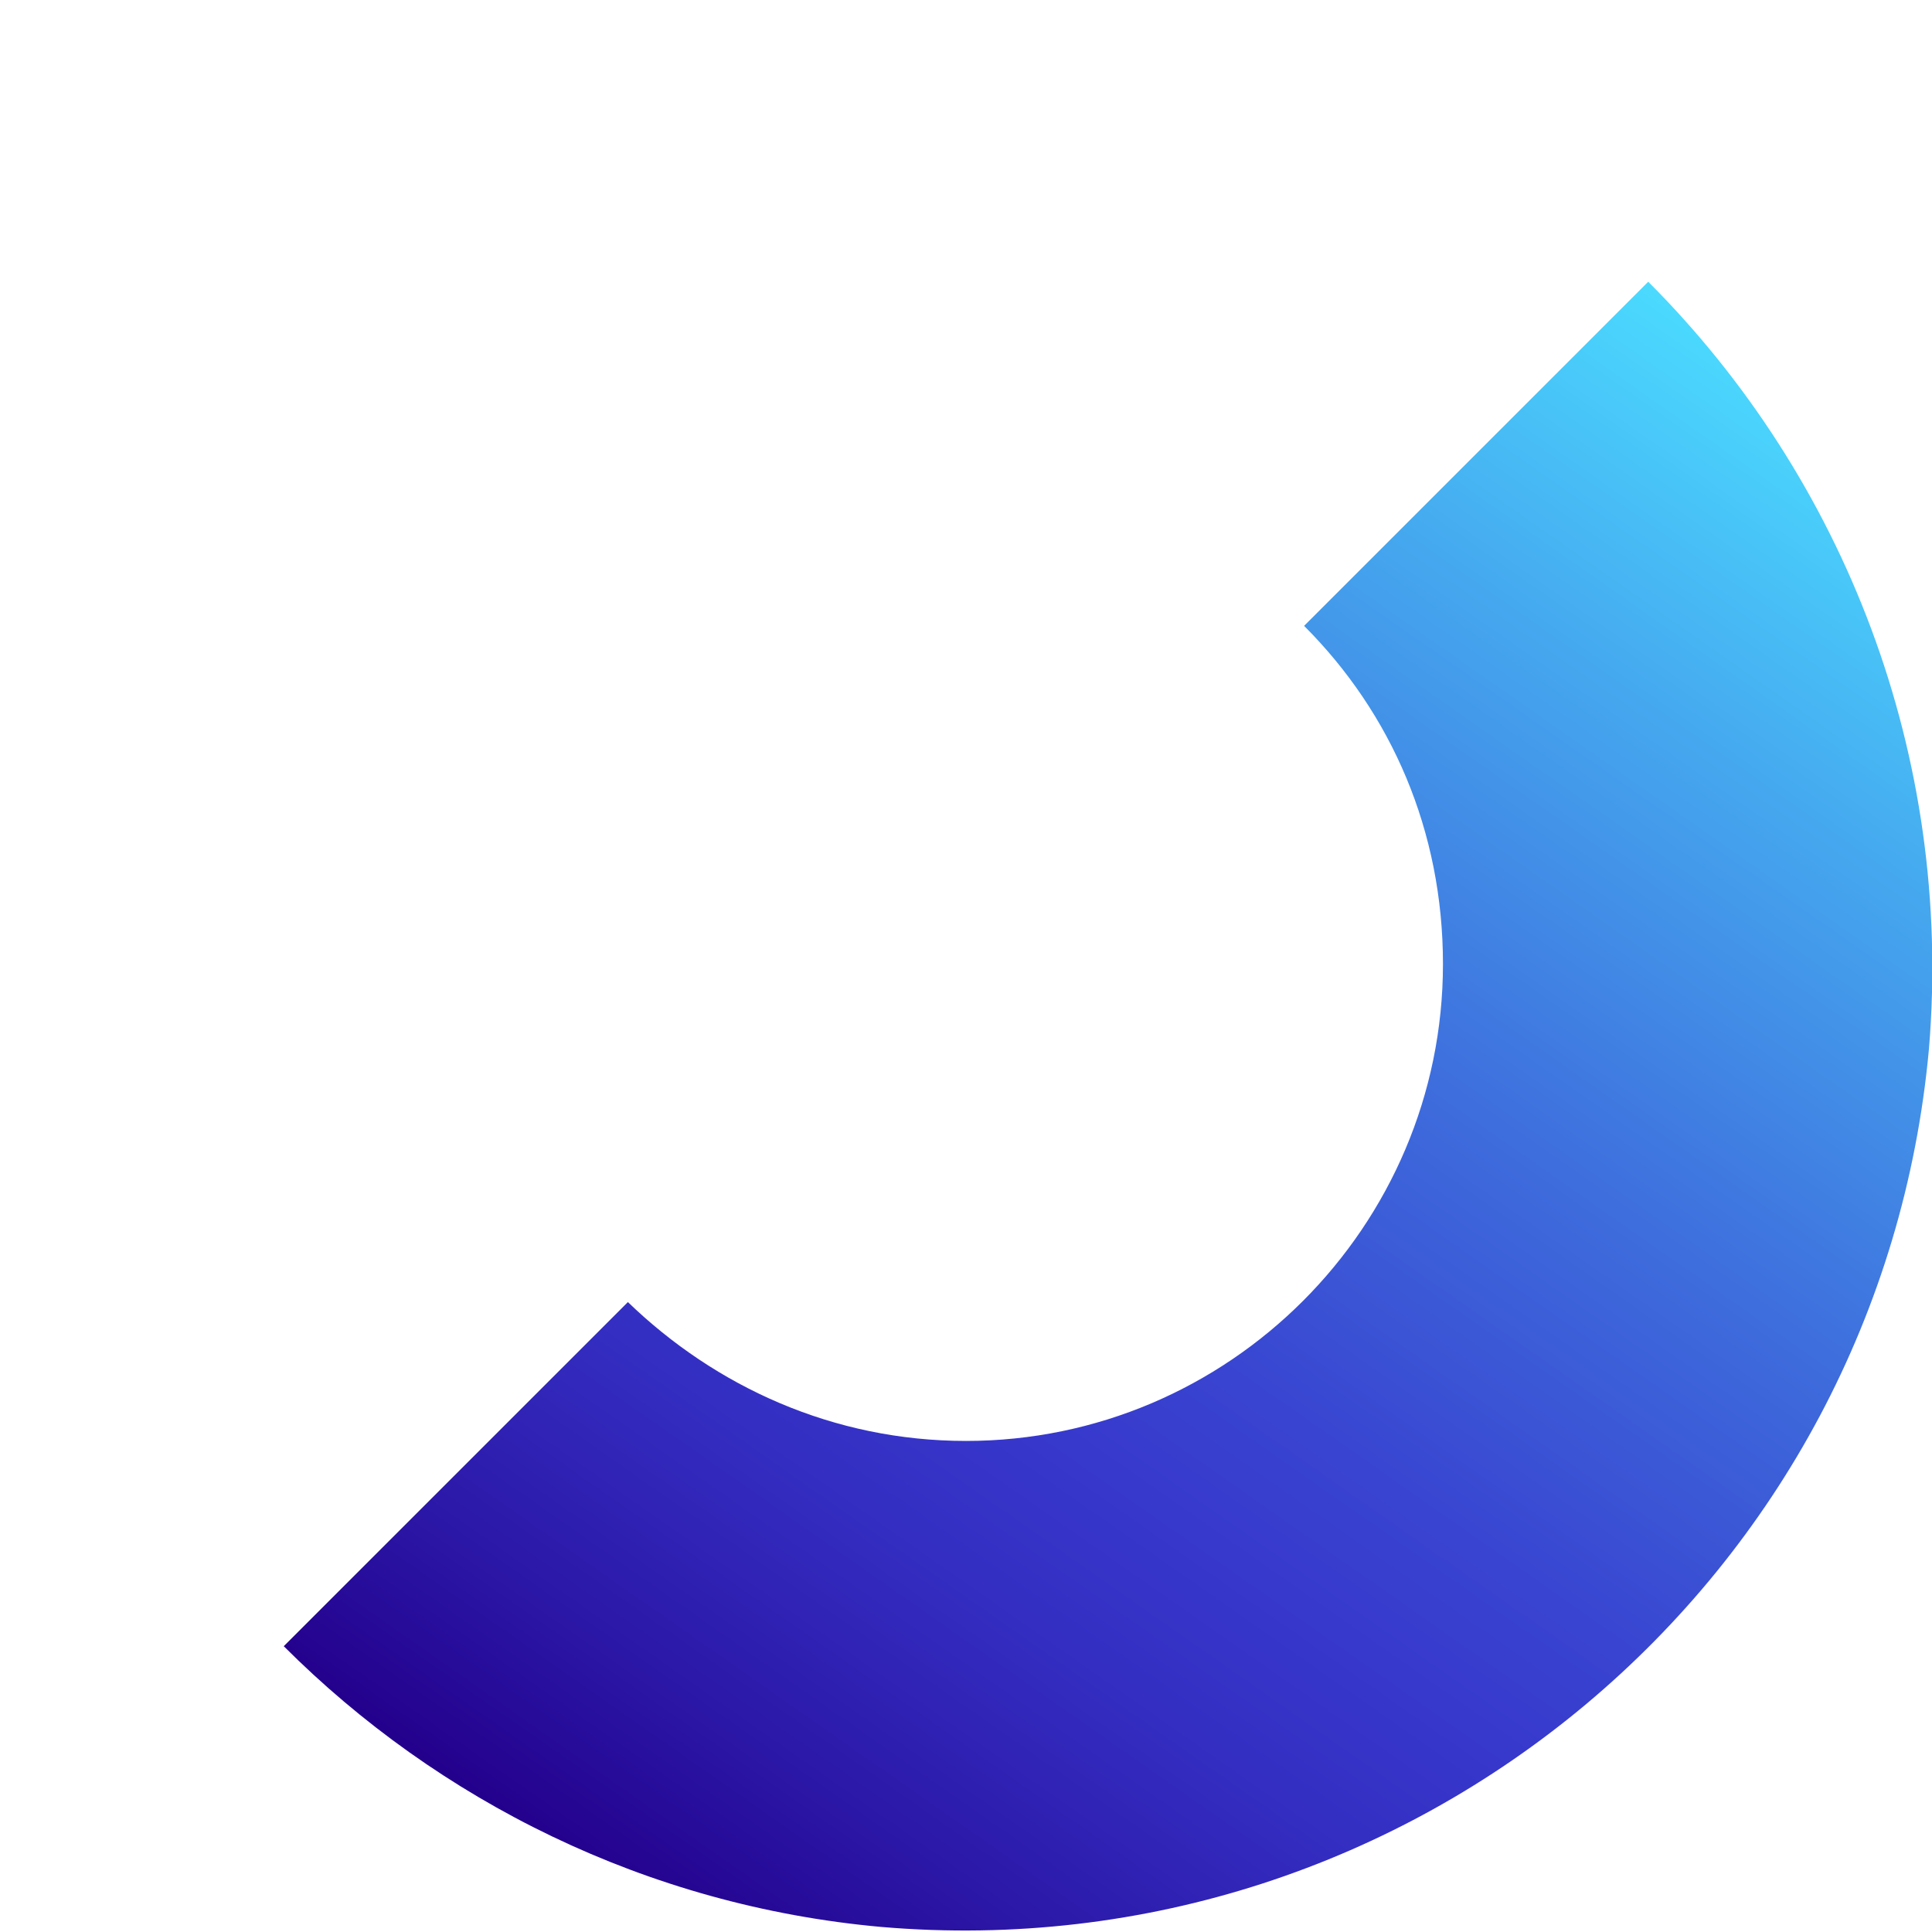
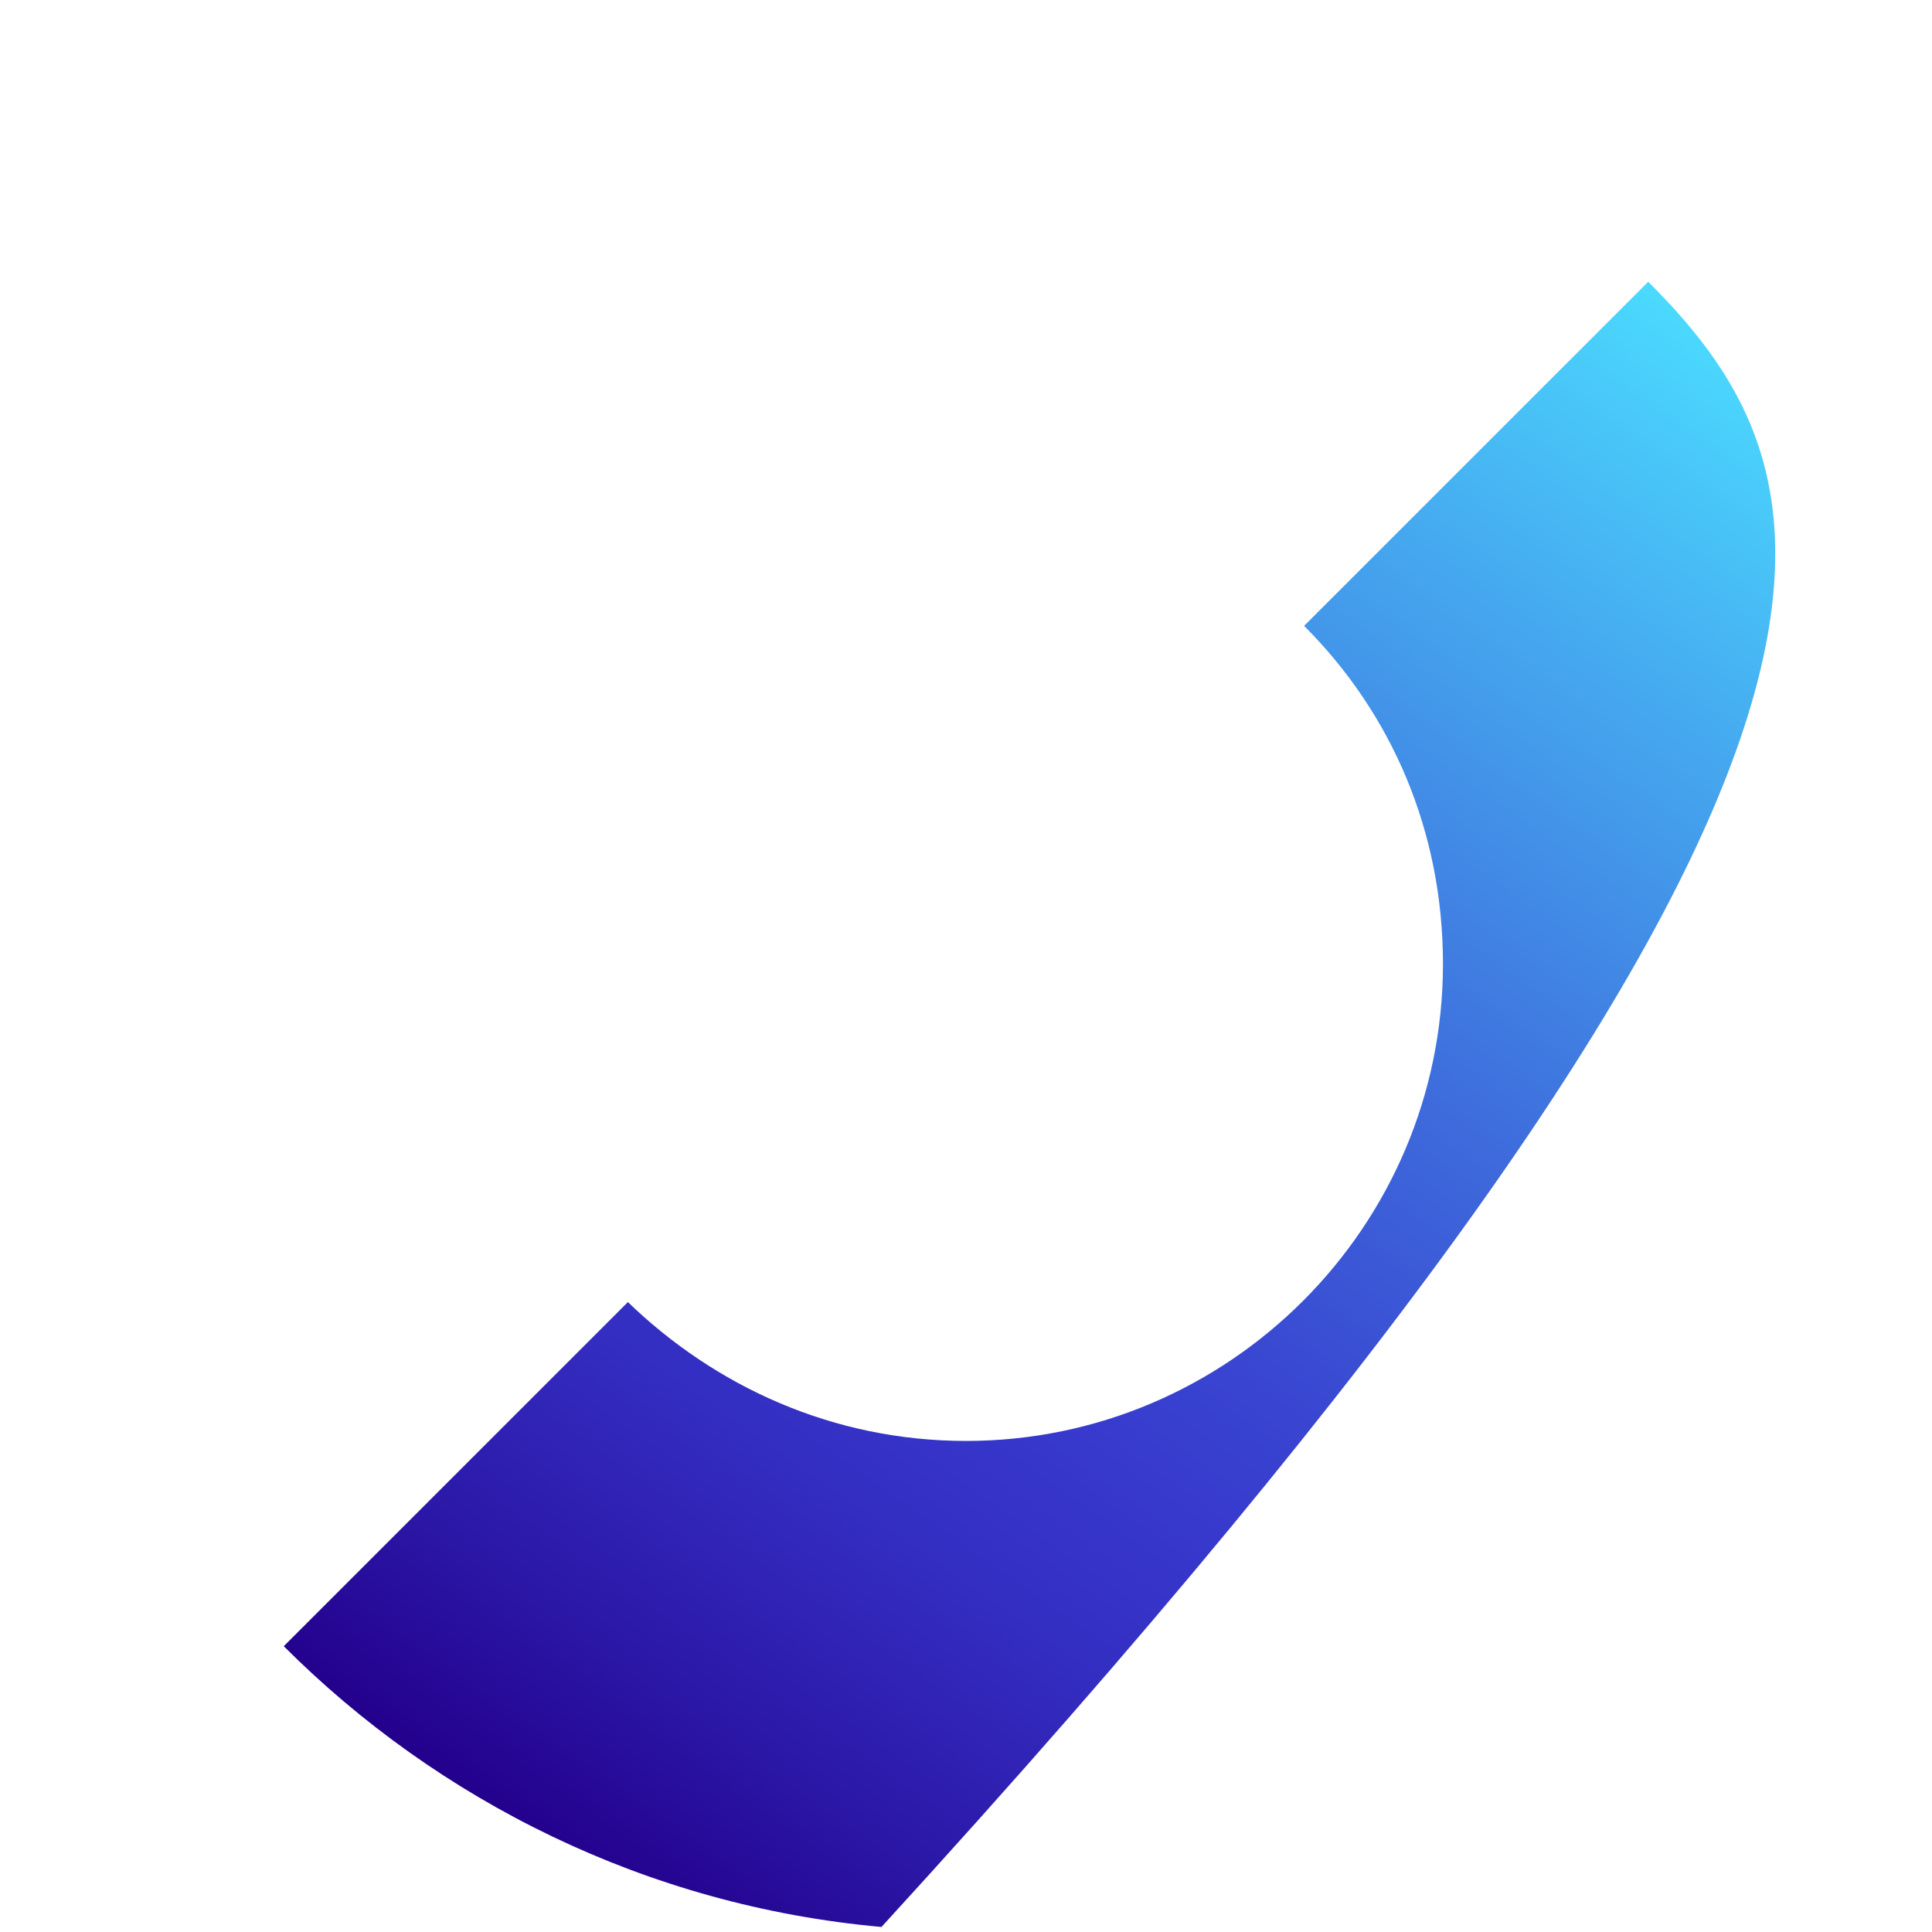
<svg xmlns="http://www.w3.org/2000/svg" version="1.1" id="svg8" x="0px" y="0px" viewBox="-273 365 64 64" style="enable-background:new -273 365 64 64;" xml:space="preserve">
  <style type="text/css">
	.st0{fill:url(#path842_1_);}
</style>
  <g id="layer1" transform="translate(0,-280.067)">
    <linearGradient id="path842_1_" gradientUnits="userSpaceOnUse" x1="145.628" y1="296.514" x2="71.64" y2="190.848" gradientTransform="matrix(0.496 0 0 -0.496 -284.077 805.563)">
      <stop offset="0" style="stop-color:#4BDCFF" />
      <stop offset="0.16" style="stop-color:#46AFF1" />
      <stop offset="0.407" style="stop-color:#3E6EDD" />
      <stop offset="0.587" style="stop-color:#3946D1" />
      <stop offset="0.68" style="stop-color:#3737CC" />
      <stop offset="0.758" style="stop-color:#342EC2" />
      <stop offset="0.892" style="stop-color:#2B17A7" />
      <stop offset="1" style="stop-color:#23008C" />
    </linearGradient>
-     <path id="path842" class="st0" d="M-218.4,654.4l-11.4,11.4c2.9,2.9,4.6,6.8,4.6,11.2c0,8.7-7.1,15.8-15.8,15.8   c-4.4,0-8.3-1.8-11.2-4.6h0l-11.4,11.4c5.1,5.1,12,8.6,19.8,9.3c17.6,1.5,33.1-11.5,34.7-29.1   C-208.3,670.1-211.9,660.9-218.4,654.4z" />
+     <path id="path842" class="st0" d="M-218.4,654.4l-11.4,11.4c2.9,2.9,4.6,6.8,4.6,11.2c0,8.7-7.1,15.8-15.8,15.8   c-4.4,0-8.3-1.8-11.2-4.6h0l-11.4,11.4c5.1,5.1,12,8.6,19.8,9.3C-208.3,670.1-211.9,660.9-218.4,654.4z" />
  </g>
</svg>